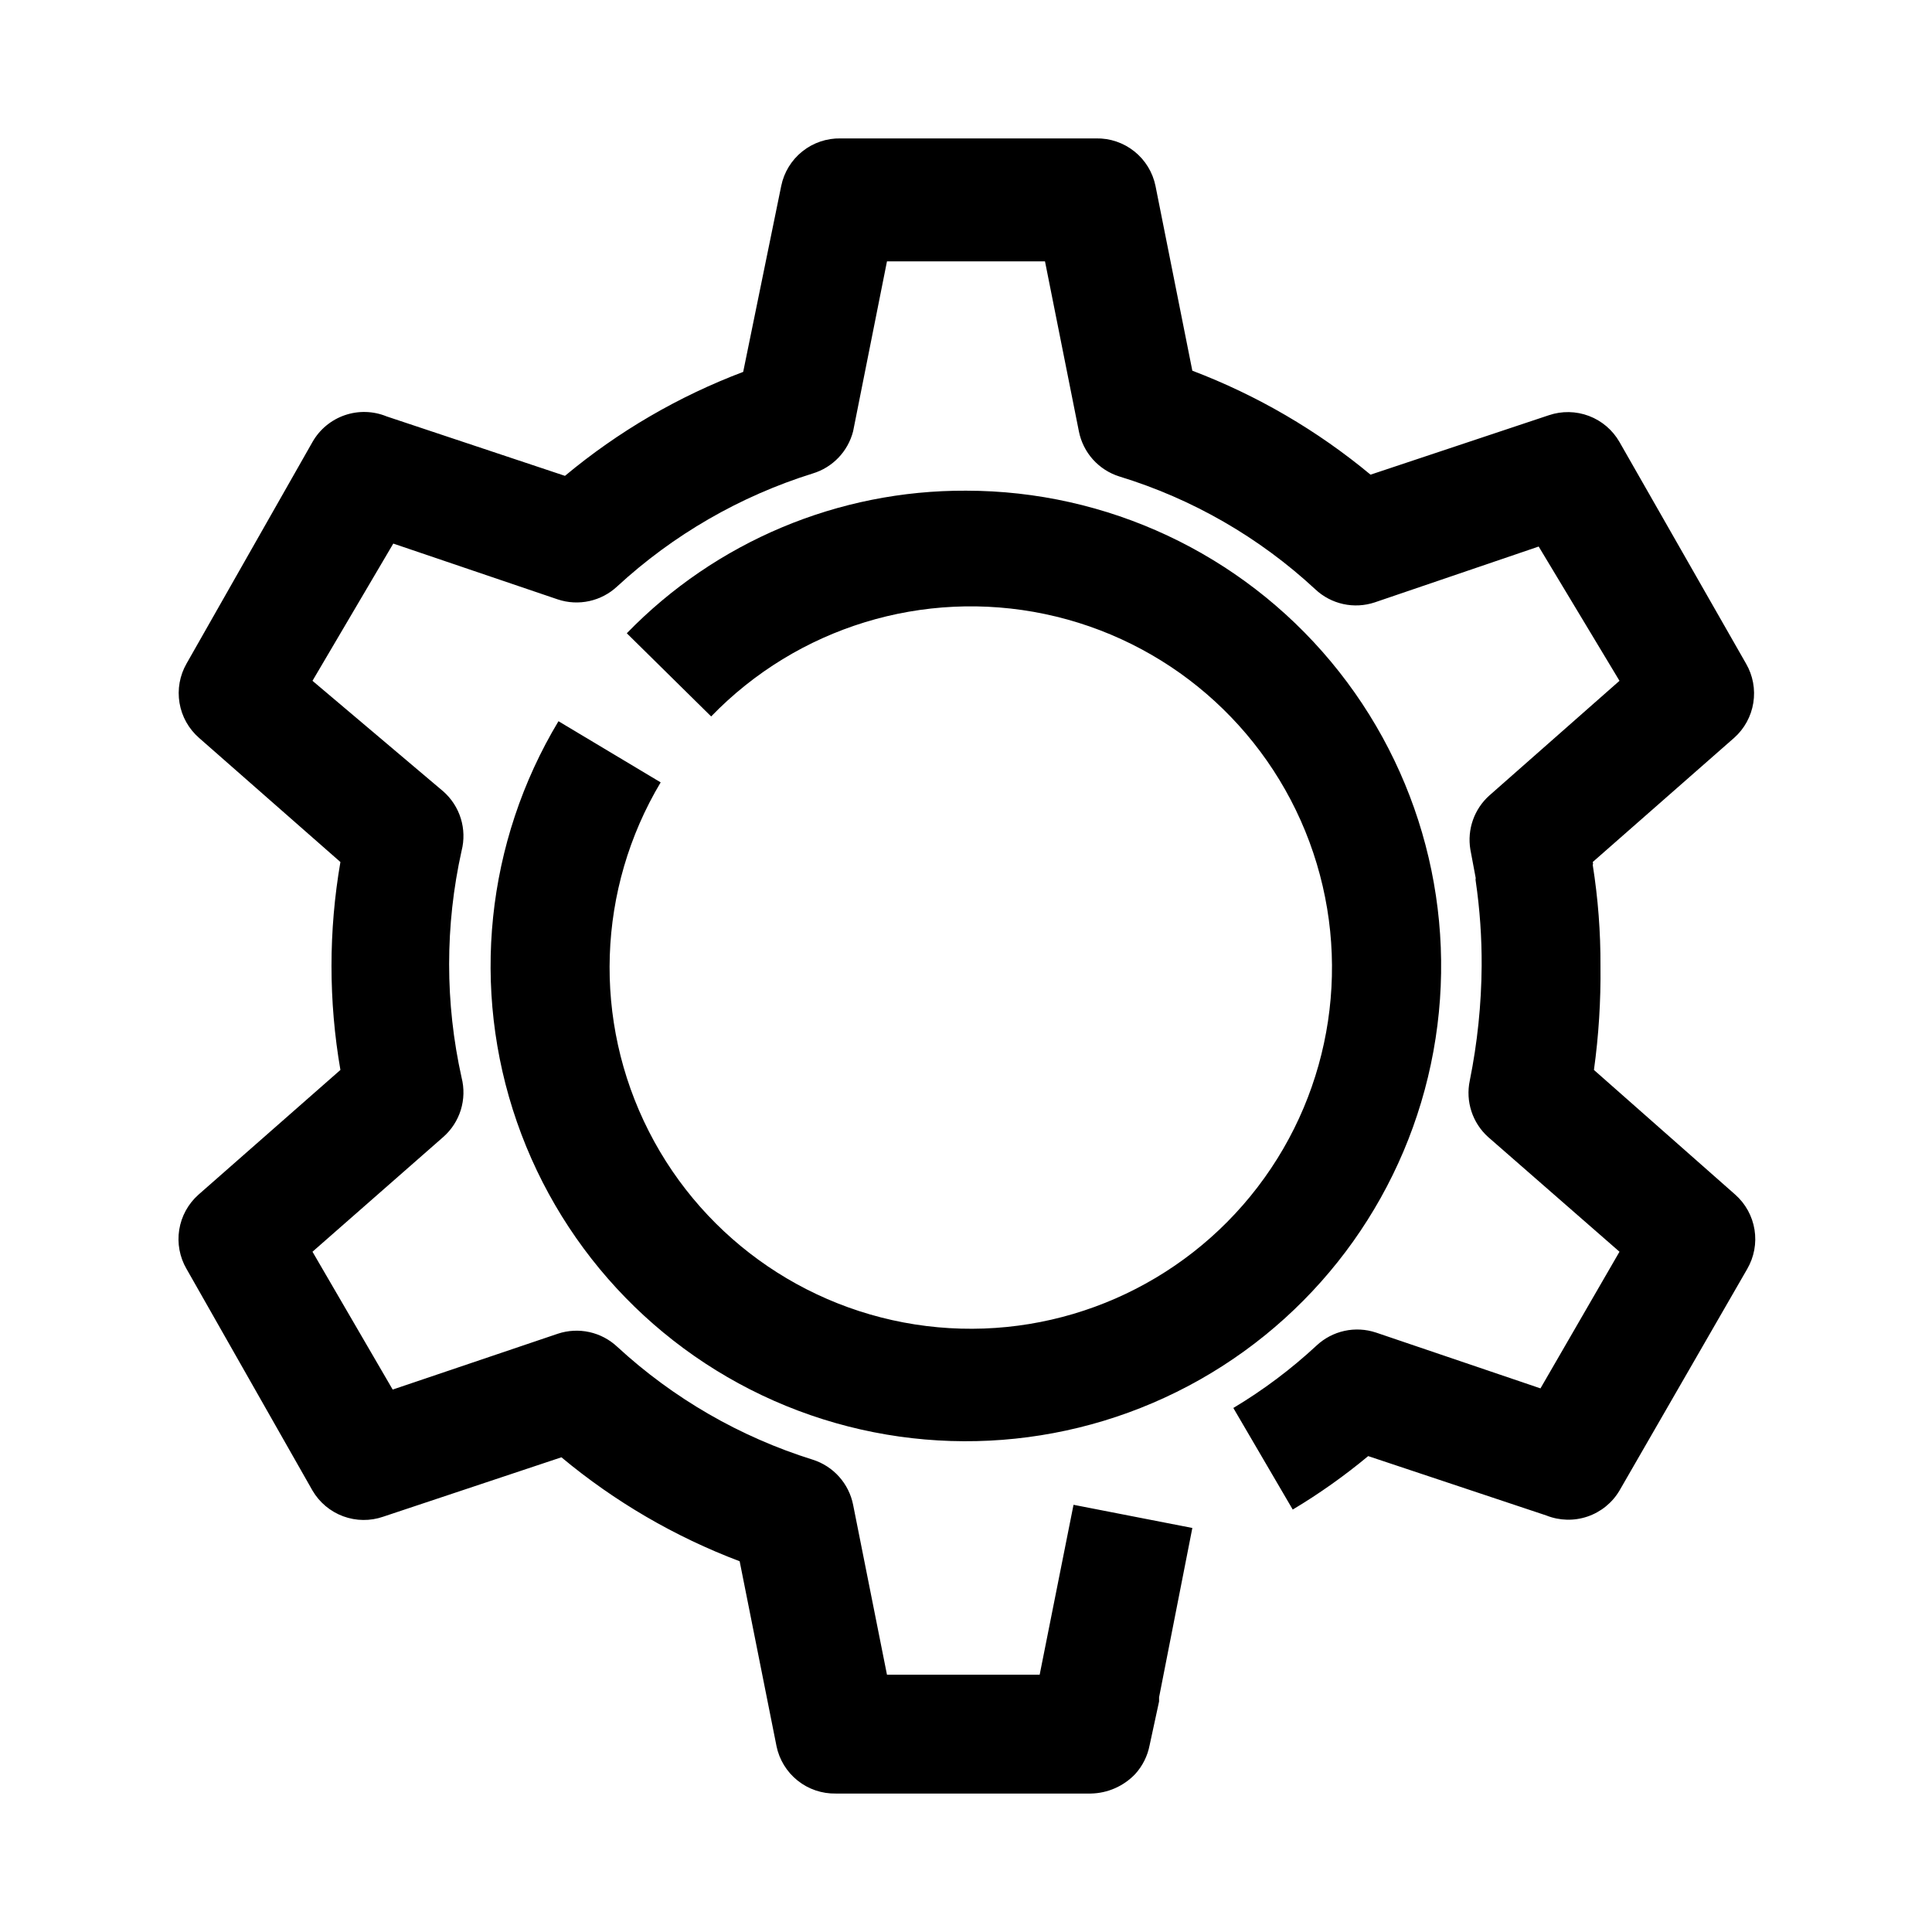
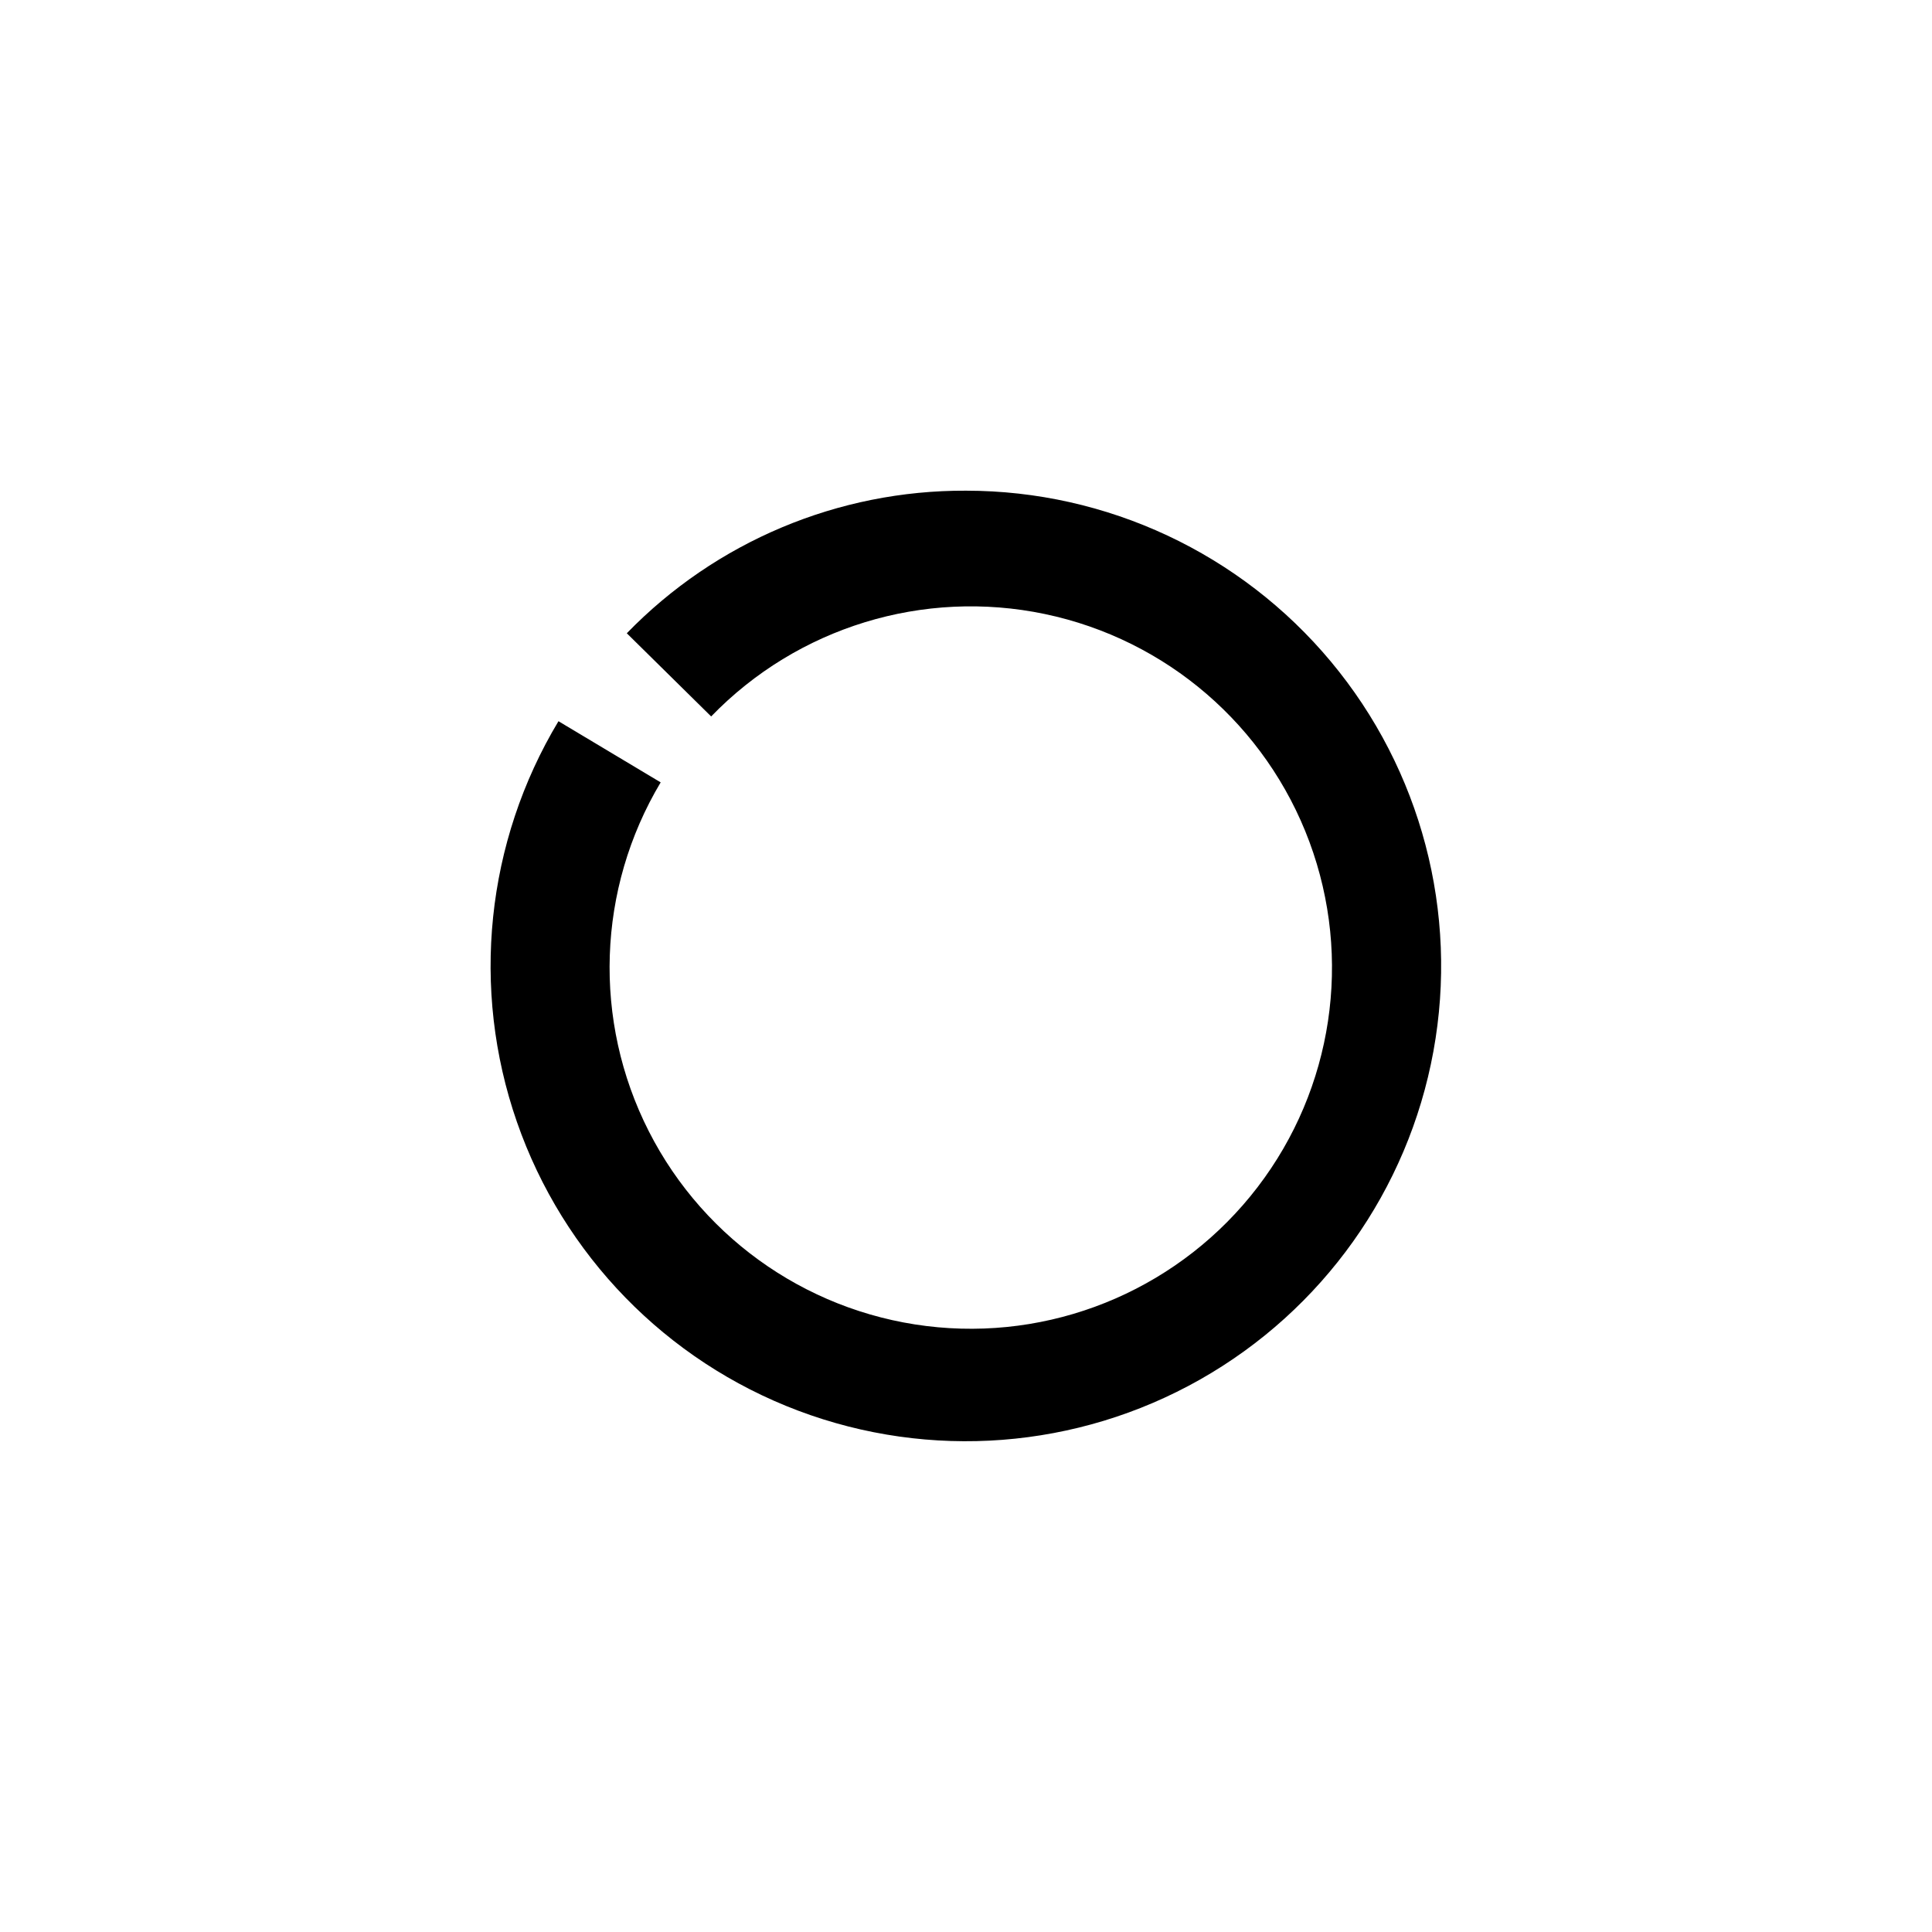
<svg xmlns="http://www.w3.org/2000/svg" fill="#000000" width="800px" height="800px" version="1.1" viewBox="144 144 512 512">
  <g>
-     <path d="m193.44 480.29 33.375 58.727c1.84 3.141 4.715 5.551 8.129 6.812 3.418 1.266 7.164 1.305 10.609 0.113l47.23-15.742c14.098 11.75 30.062 21.062 47.234 27.551l9.762 48.965h-0.004c0.738 3.609 2.715 6.848 5.594 9.148 2.875 2.301 6.469 3.519 10.152 3.445h67.543c4.473-0.078 8.727-1.949 11.805-5.195 1.926-2.129 3.234-4.742 3.781-7.559l2.519-11.652v-1.102l8.816-44.871-31.488-6.141-8.973 45.027-40.465 0.004-8.973-45.027c-0.547-2.769-1.832-5.344-3.715-7.449-1.883-2.106-4.297-3.664-6.992-4.516-19.266-6.019-36.957-16.234-51.797-29.914-2.07-1.941-4.625-3.289-7.394-3.898-2.773-0.609-5.656-0.461-8.352 0.434l-43.77 14.801-21.254-36.527 34.637-30.387c2.191-1.914 3.805-4.402 4.668-7.18 0.859-2.781 0.934-5.742 0.215-8.562-4.41-19.805-4.41-40.336 0-60.145 0.719-2.816 0.645-5.781-0.215-8.559-0.863-2.781-2.477-5.266-4.668-7.184l-34.637-29.285 21.414-36.367 43.609 14.801c2.695 0.895 5.578 1.043 8.352 0.434 2.769-0.609 5.324-1.957 7.394-3.898 14.84-13.68 32.531-23.895 51.797-29.914 5.281-1.594 9.34-5.836 10.707-11.18l8.973-45.027h41.879l8.977 45.027c0.547 2.773 1.828 5.348 3.711 7.453 1.883 2.102 4.301 3.664 6.992 4.512 19.359 5.914 37.121 16.145 51.957 29.914 2.066 1.945 4.621 3.293 7.394 3.902 2.769 0.609 5.656 0.457 8.348-0.438l43.453-14.801 21.414 35.582-34.48 30.387c-4.023 3.598-5.926 9.004-5.039 14.328l1.418 7.559c-0.059 0.258-0.059 0.527 0 0.785 1.09 7.453 1.617 14.98 1.574 22.516-0.074 10.203-1.129 20.379-3.148 30.383-1.16 5.5 0.699 11.203 4.883 14.957l34.793 30.387-20.941 36.211-43.609-14.801v0.004c-2.691-0.895-5.578-1.047-8.348-0.438-2.773 0.609-5.328 1.957-7.398 3.898-6.75 6.266-14.137 11.805-22.039 16.531l15.742 26.922c7.019-4.199 13.707-8.938 19.996-14.168l47.23 15.742v0.004c3.488 1.383 7.356 1.48 10.906 0.266 3.551-1.211 6.551-3.652 8.461-6.879l33.852-58.727h-0.004c1.828-3.141 2.512-6.816 1.938-10.402s-2.371-6.863-5.086-9.277l-37.473-33.062h0.004c1.262-9.129 1.84-18.34 1.73-27.551 0.043-8.965-0.645-17.914-2.047-26.766 0.098-0.254 0.098-0.535 0-0.789l37.473-32.906v0.004c2.715-2.414 4.508-5.691 5.082-9.281 0.574-3.586-0.109-7.262-1.934-10.402l-33.535-58.723c-1.816-3.172-4.68-5.613-8.098-6.906-3.418-1.293-7.18-1.355-10.637-0.18l-47.23 15.742-0.004 0.004c-14.117-11.727-30.074-21.035-47.23-27.555l-9.762-48.965c-0.738-3.609-2.715-6.844-5.594-9.148-2.875-2.301-6.469-3.519-10.152-3.445h-67.699c-3.684-0.074-7.273 1.145-10.152 3.445-2.875 2.305-4.856 5.539-5.59 9.148l-10.078 49.281c-17.168 6.488-33.133 15.801-47.23 27.551l-47.23-15.742h-0.004c-3.539-1.461-7.492-1.578-11.117-0.332-3.621 1.246-6.668 3.769-8.562 7.102l-33.375 58.723c-1.809 3.16-2.465 6.844-1.863 10.434 0.602 3.586 2.43 6.856 5.168 9.25l37.473 32.906v-0.004c-3.152 18.234-3.152 36.871 0 55.105l-37.629 33.062c-2.715 2.414-4.512 5.691-5.086 9.277s0.109 7.262 1.938 10.402z" />
    <path d="m292 335.13c-19.238 32.023-23.273 70.93-11.008 106.21s39.559 63.309 74.512 76.496c34.949 13.184 73.953 10.176 106.47-8.215s55.188-50.266 61.895-87.016c6.711-36.746-3.242-74.578-27.164-103.27s-59.344-45.285-96.699-45.297c-33.859-0.148-66.316 13.492-89.898 37.785l22.355 22.043c22.863-23.641 56.266-33.887 88.453-27.137s58.656 29.555 70.098 60.387c11.441 30.836 6.25 65.387-13.746 91.496-19.996 26.113-51.996 40.133-84.746 37.125-32.754-3.004-61.668-22.613-76.578-51.926-14.906-29.316-13.723-64.234 3.137-92.473z" />
  </g>
</svg>